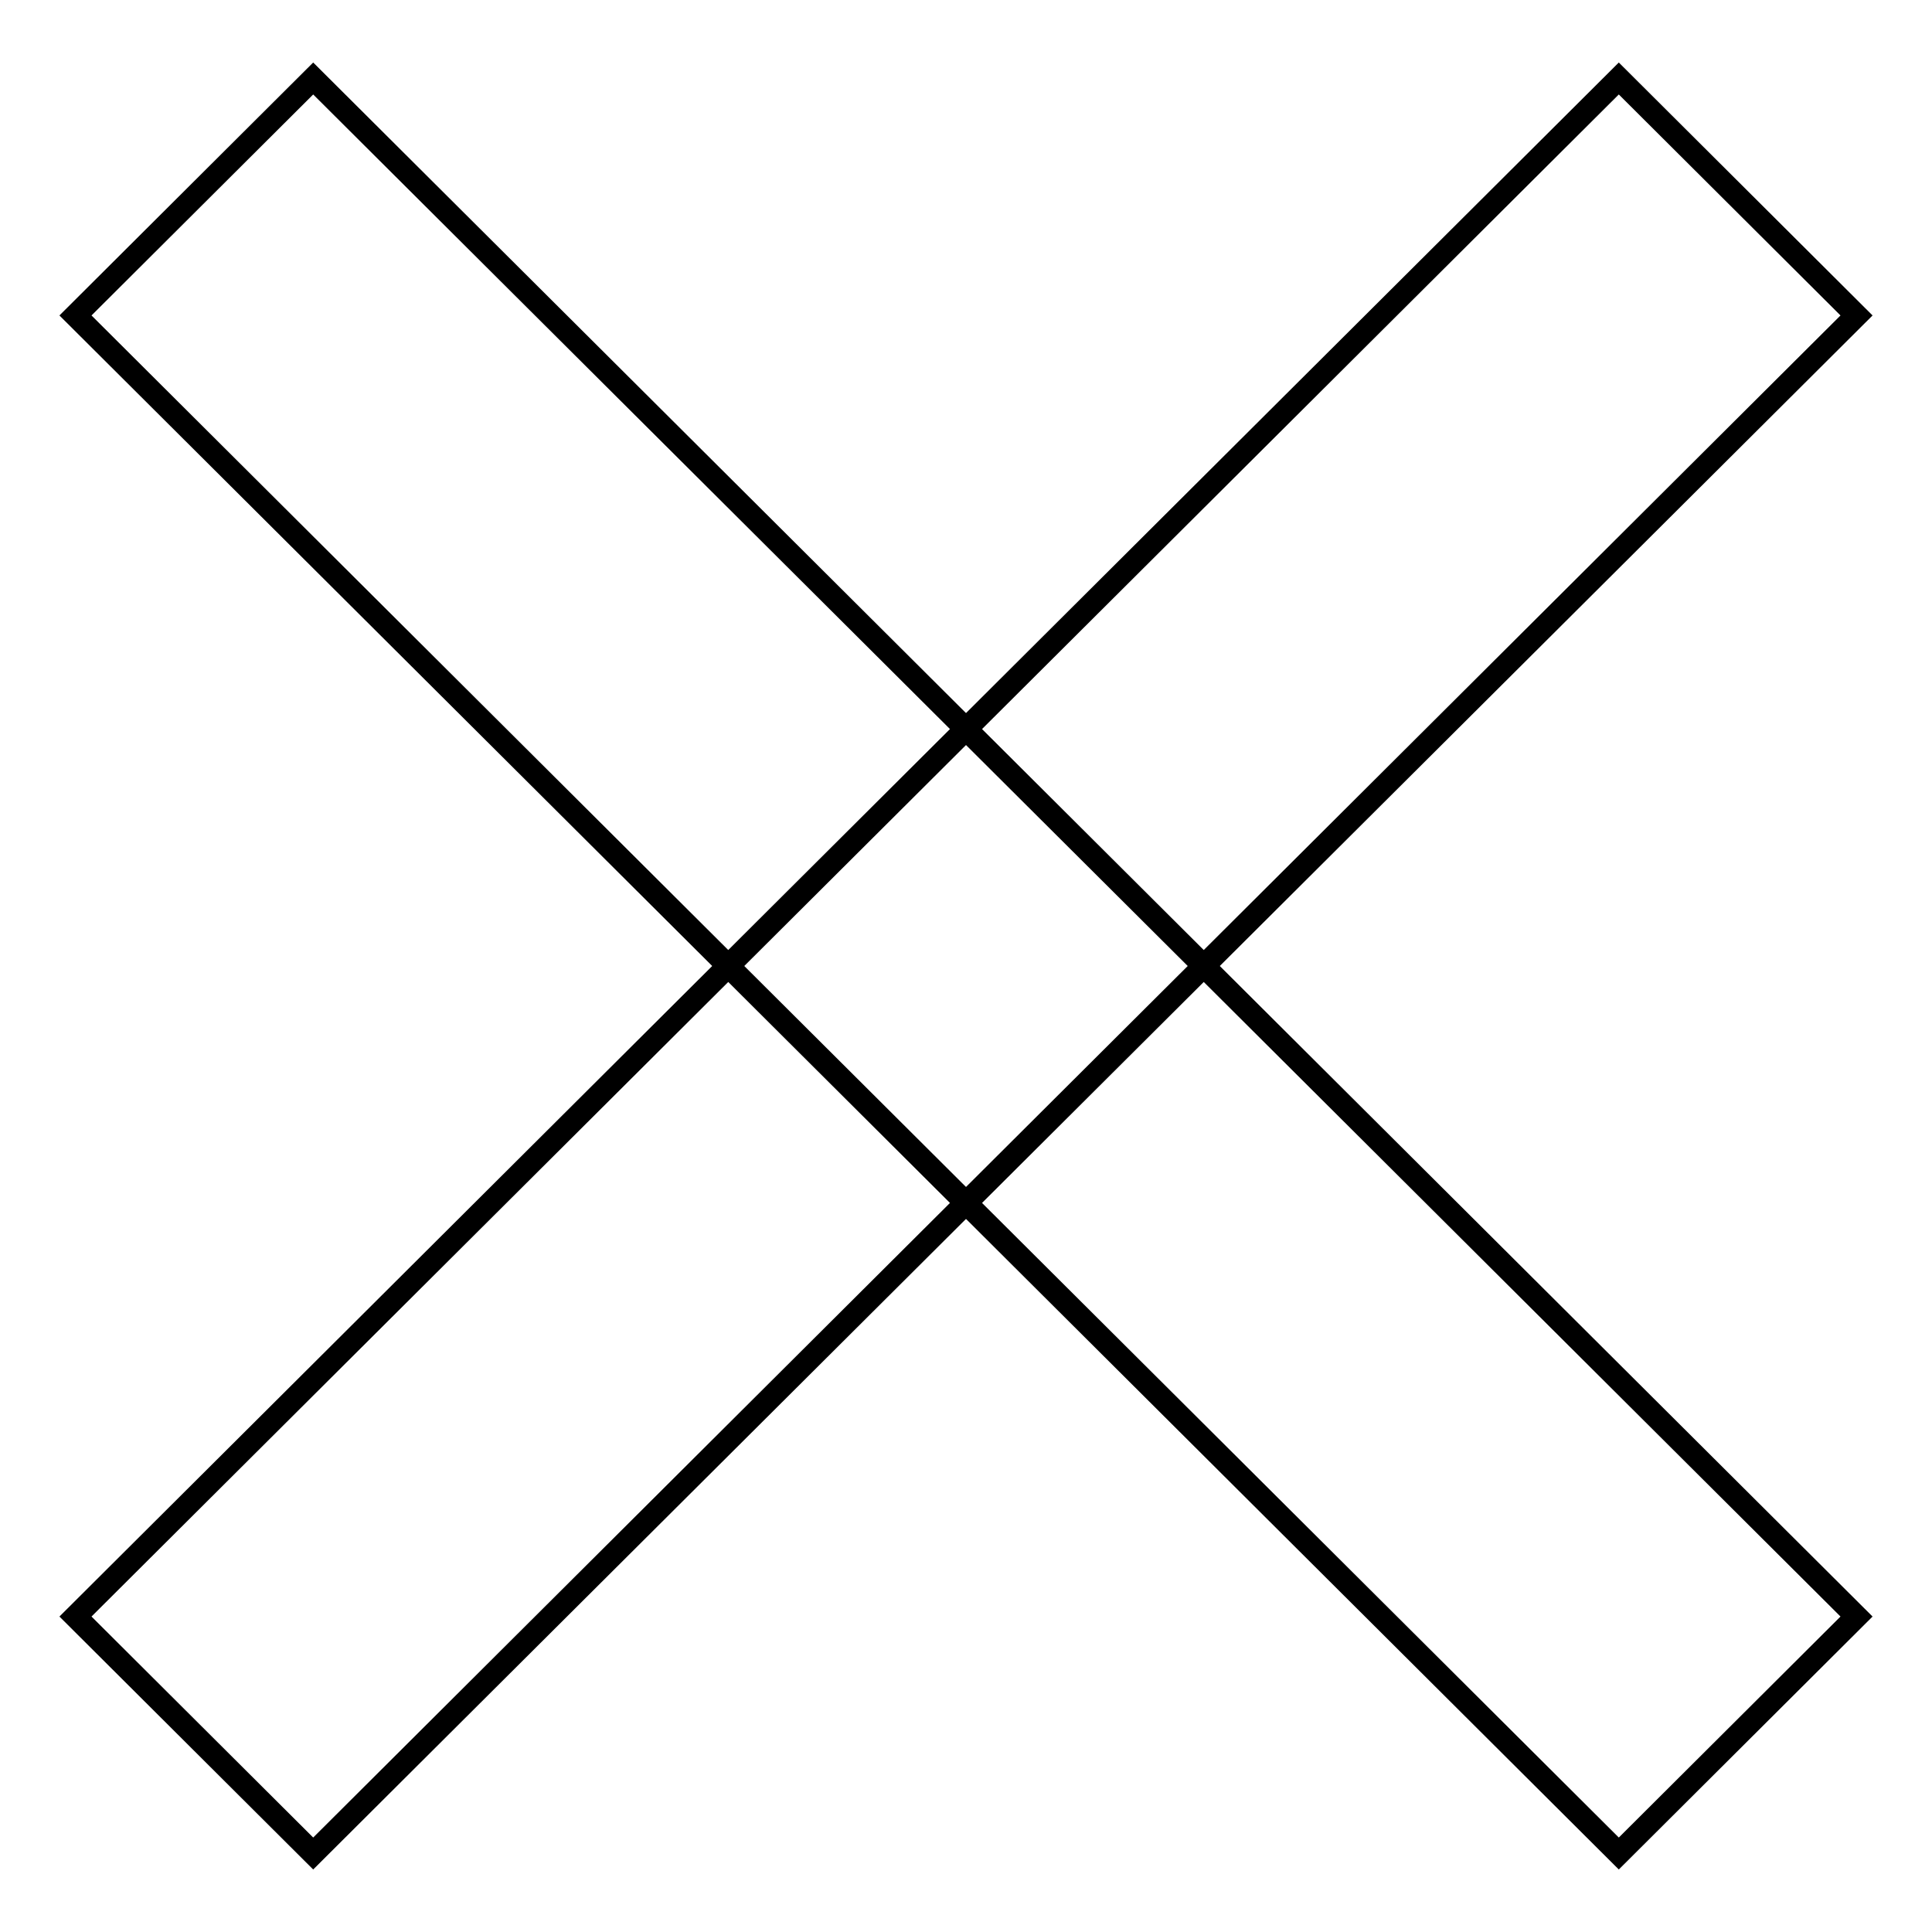
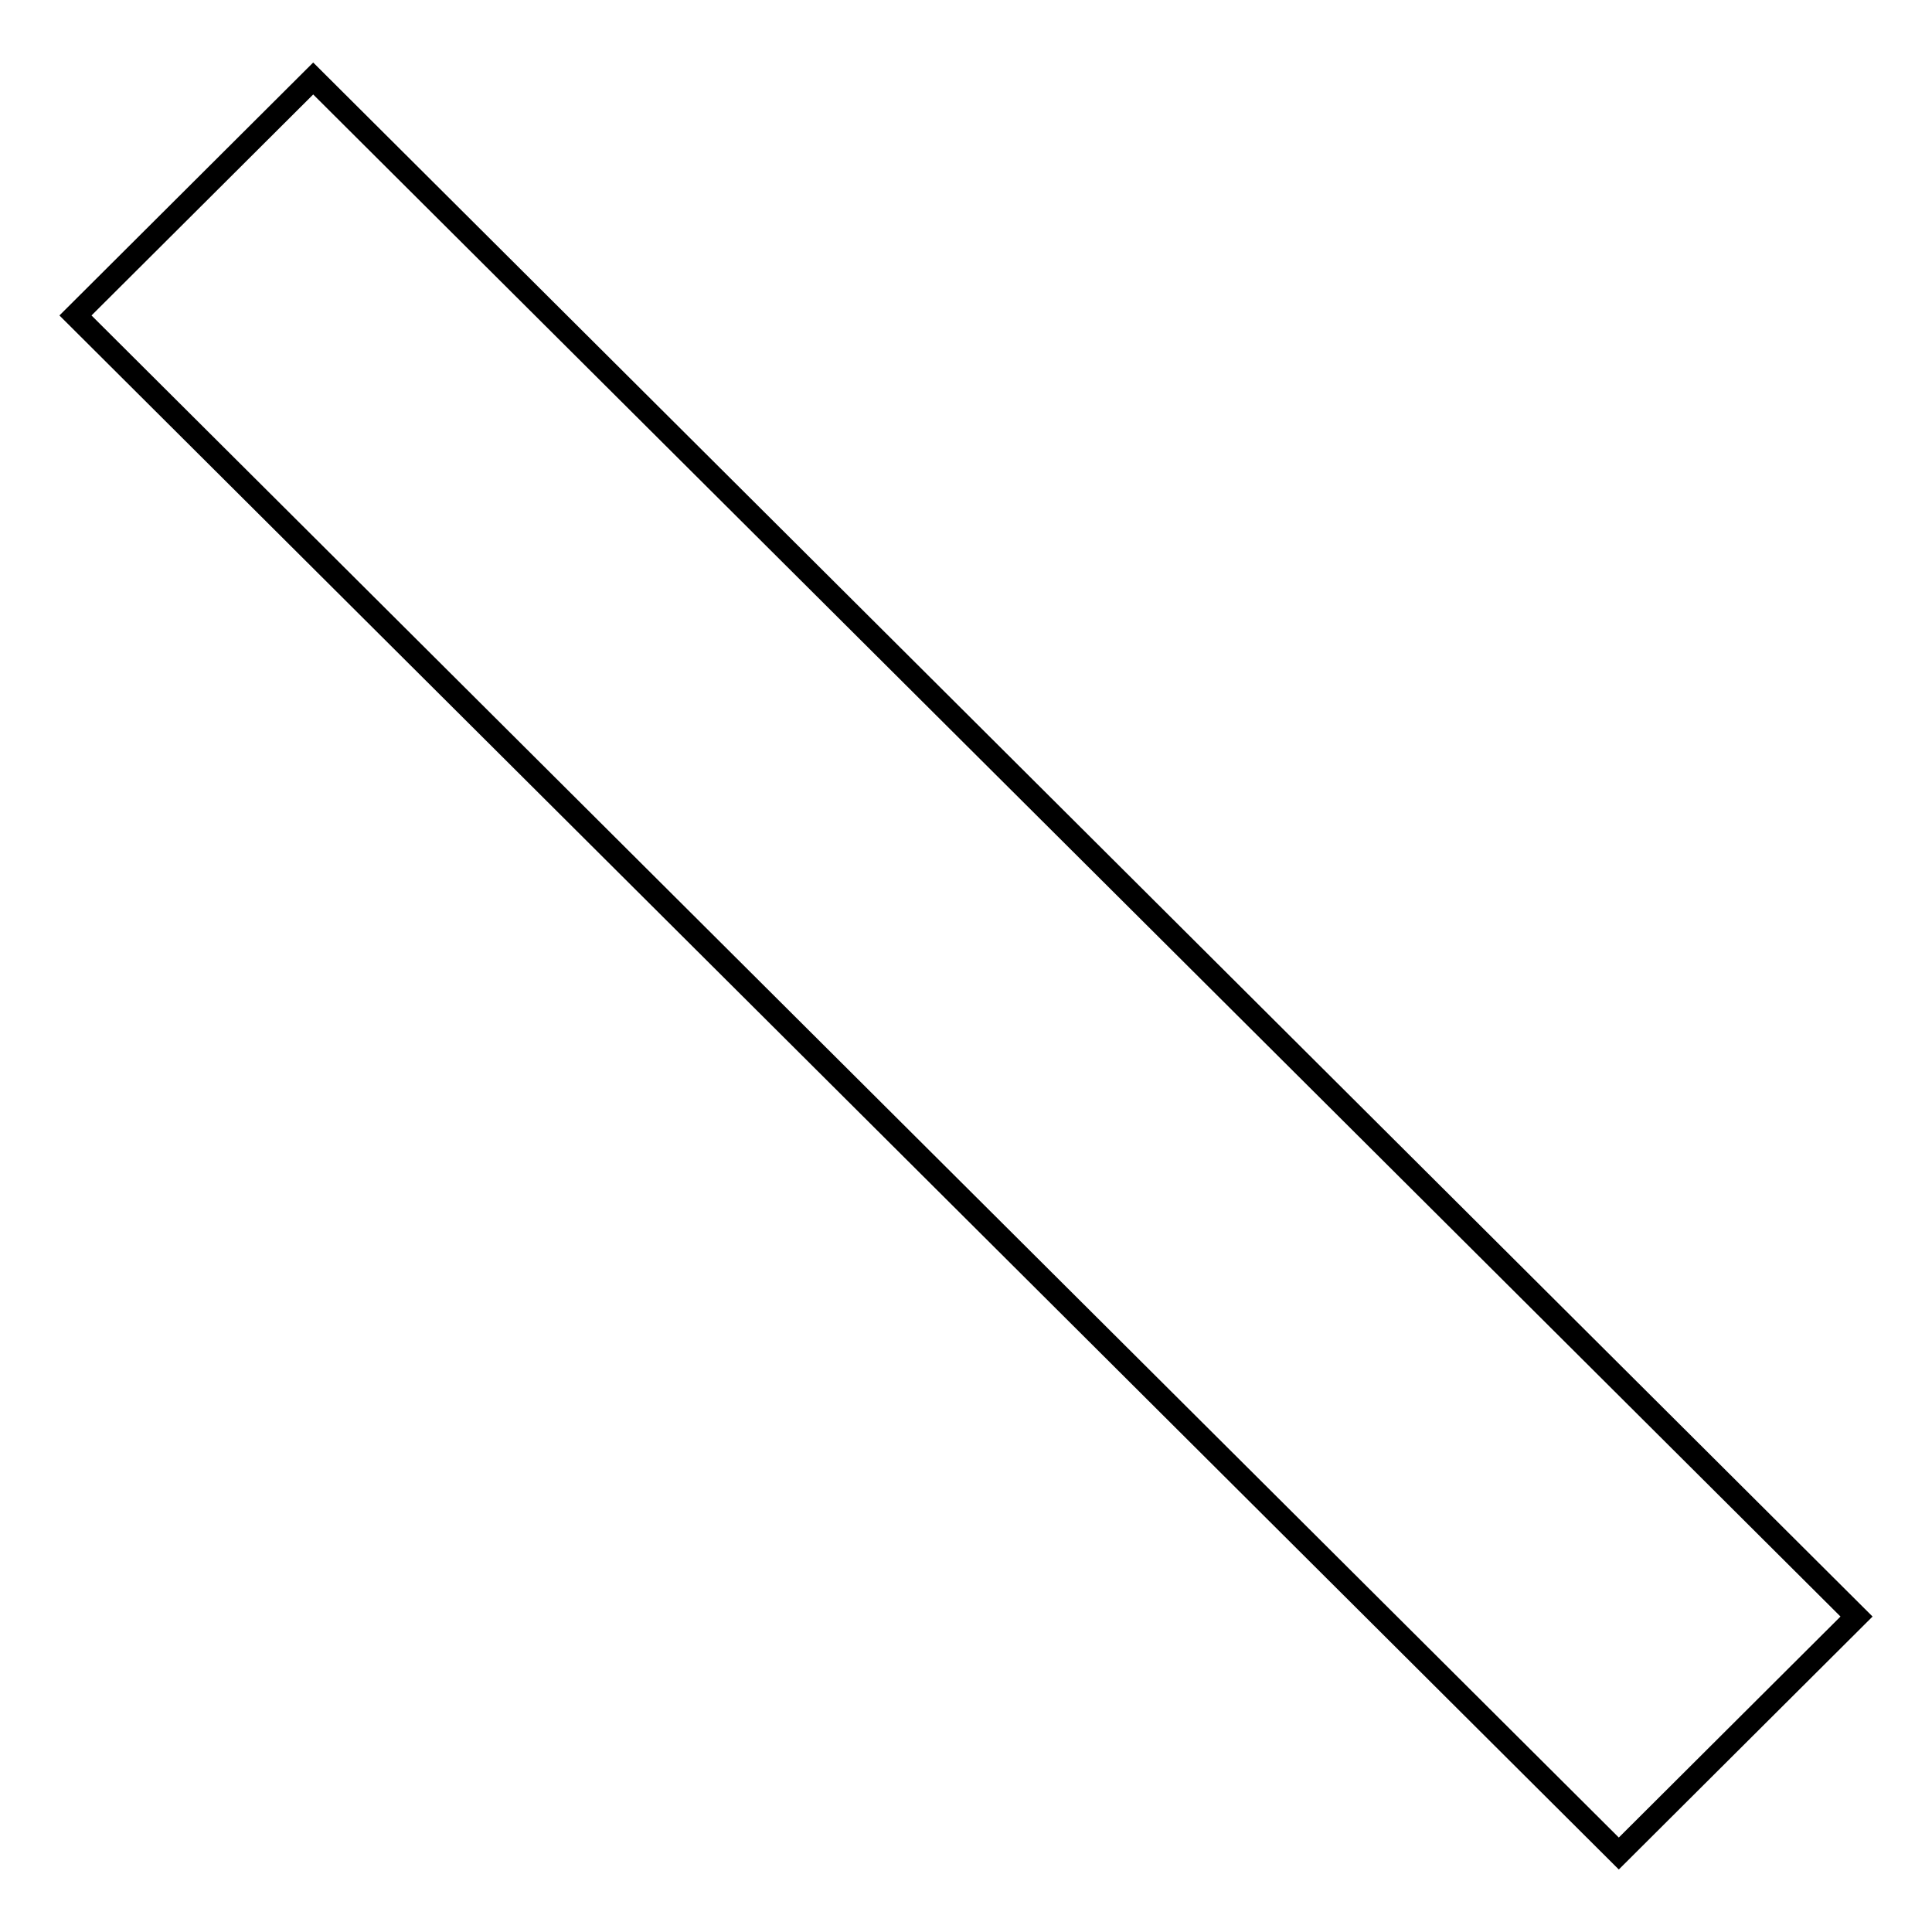
<svg xmlns="http://www.w3.org/2000/svg" version="1.1" x="0px" y="0px" viewBox="0 0 256 256" enable-background="new 0 0 256 256" xml:space="preserve">
  <g>
    <g>
      <path stroke-width="3" fill-opacity="0" stroke="#000000" d="M246,214.2l-31.5,31.4L10,41.8l31.5-31.4L246,214.2z" />
-       <path stroke-width="3" fill-opacity="0" stroke="#000000" d="M41.5,245.6L10,214.2L214.5,10.4L246,41.8L41.5,245.6z" />
    </g>
  </g>
</svg>